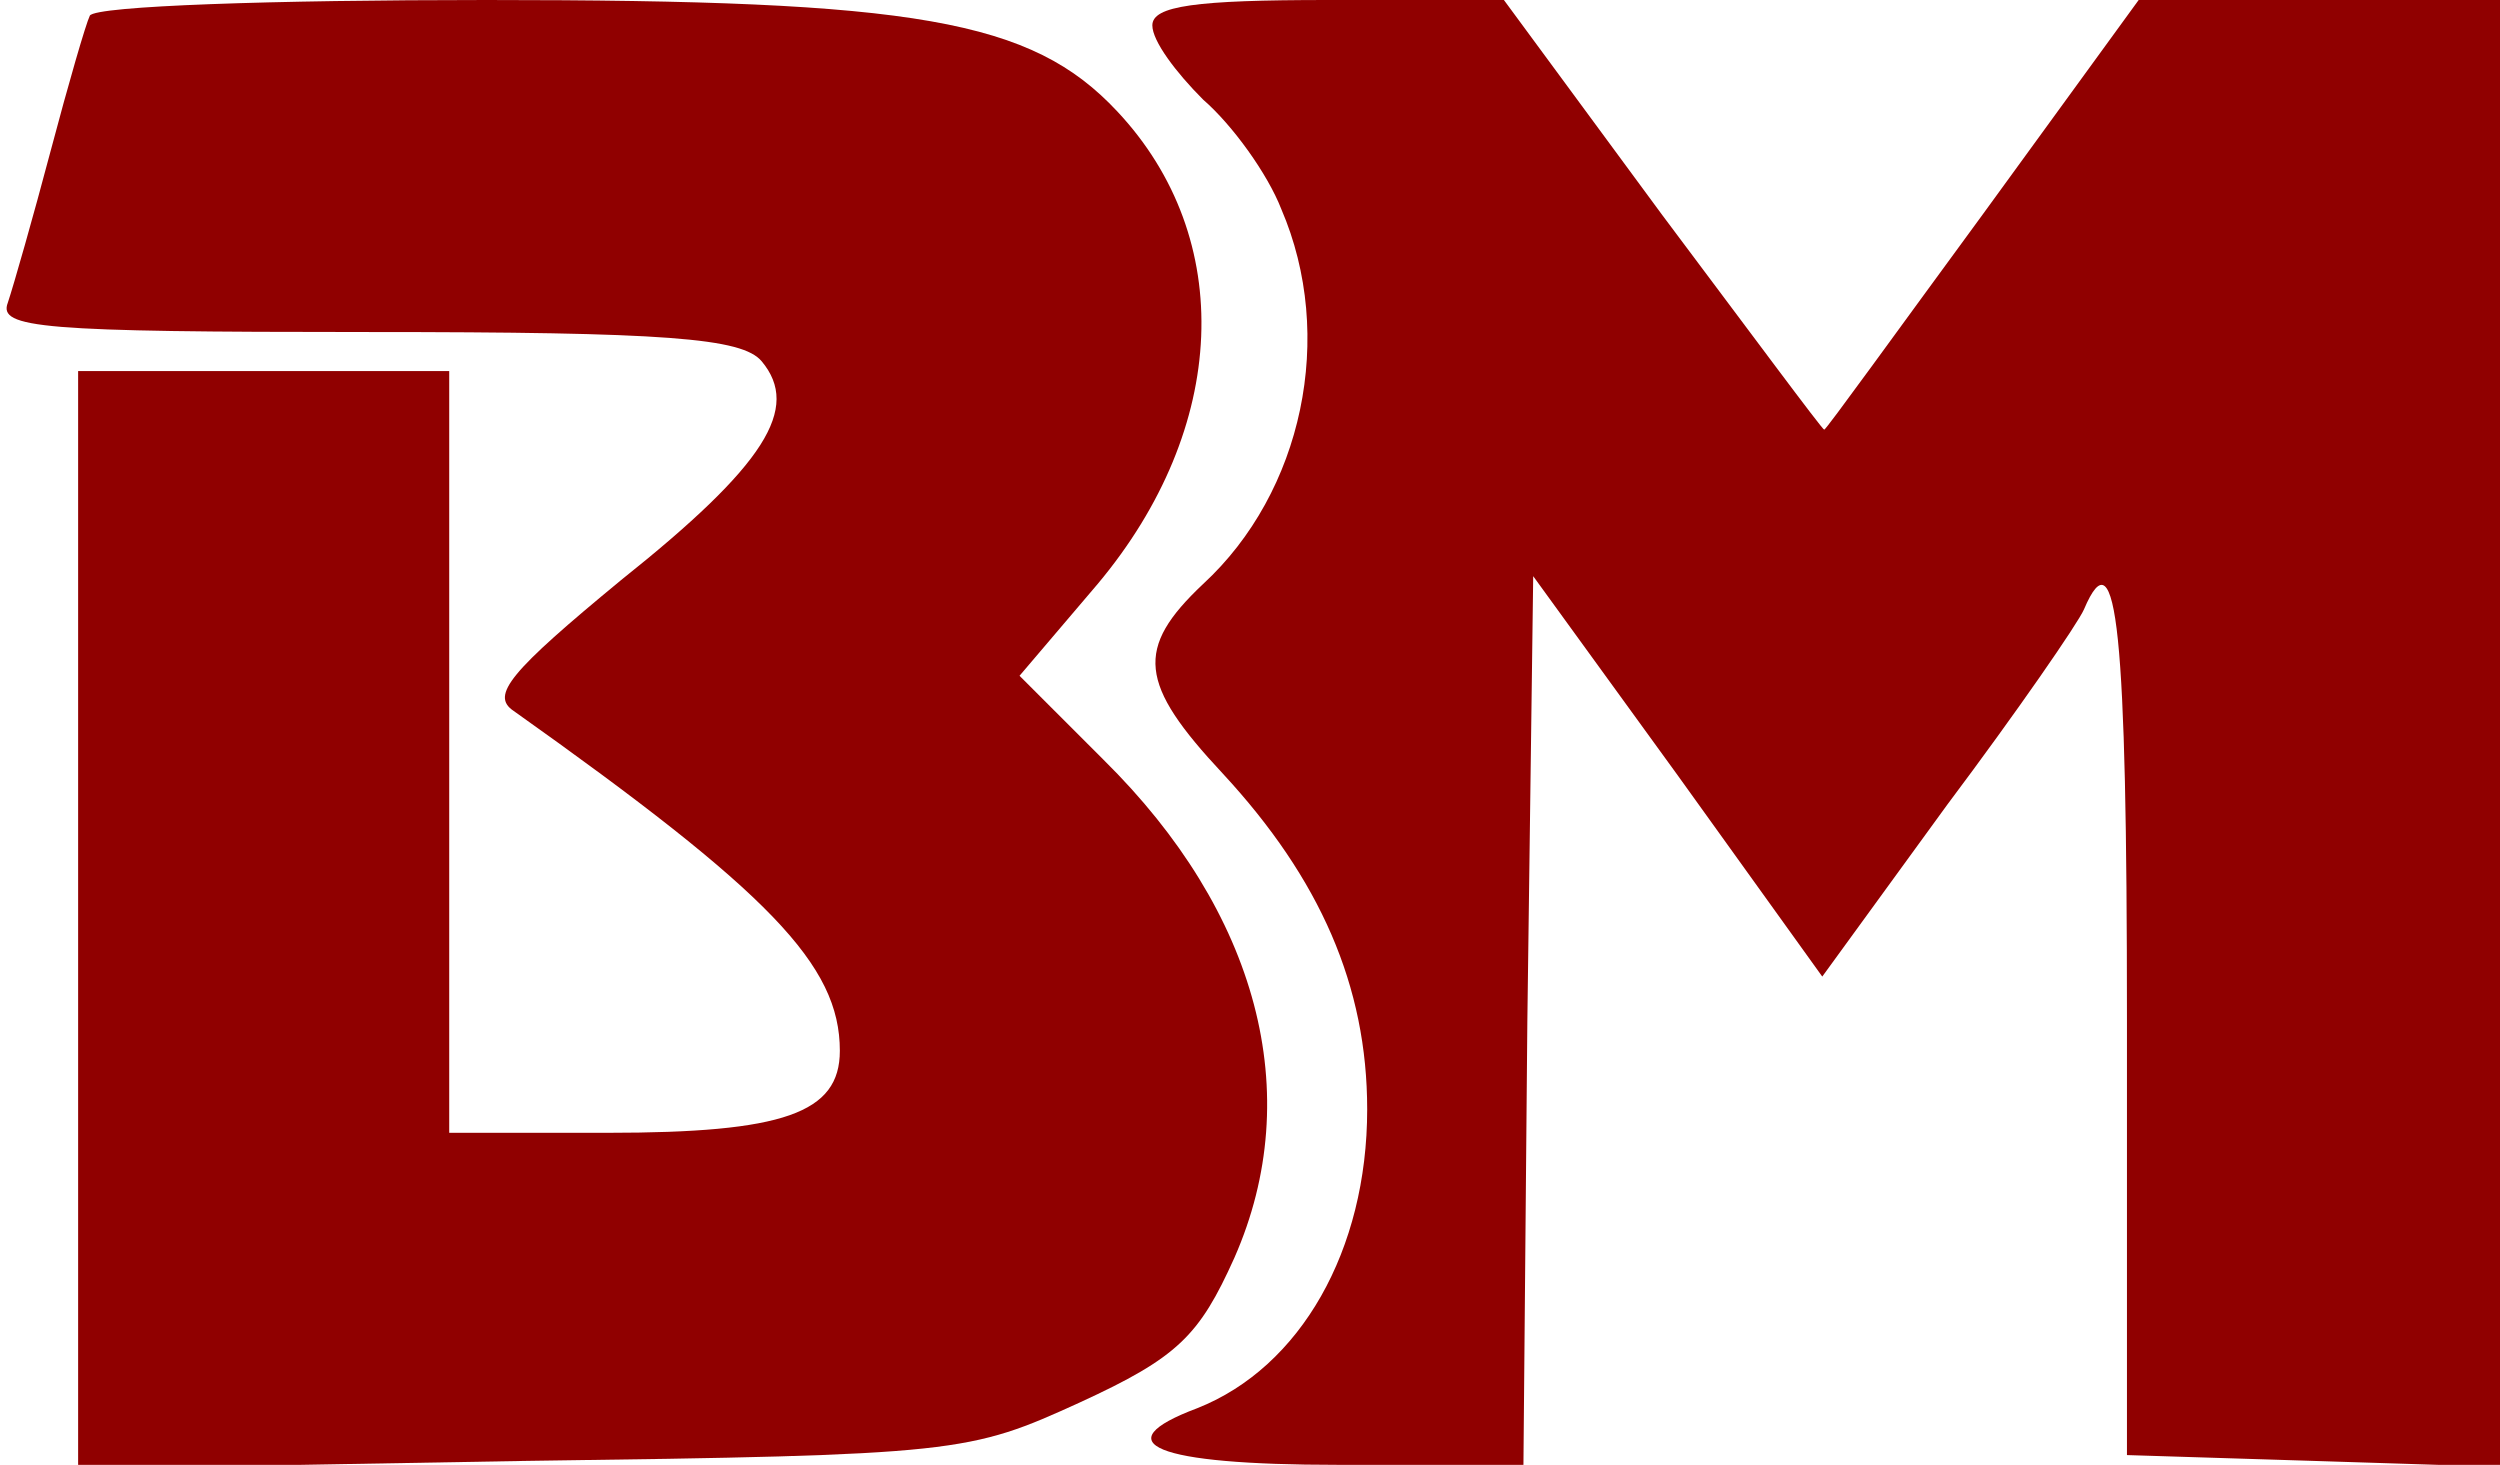
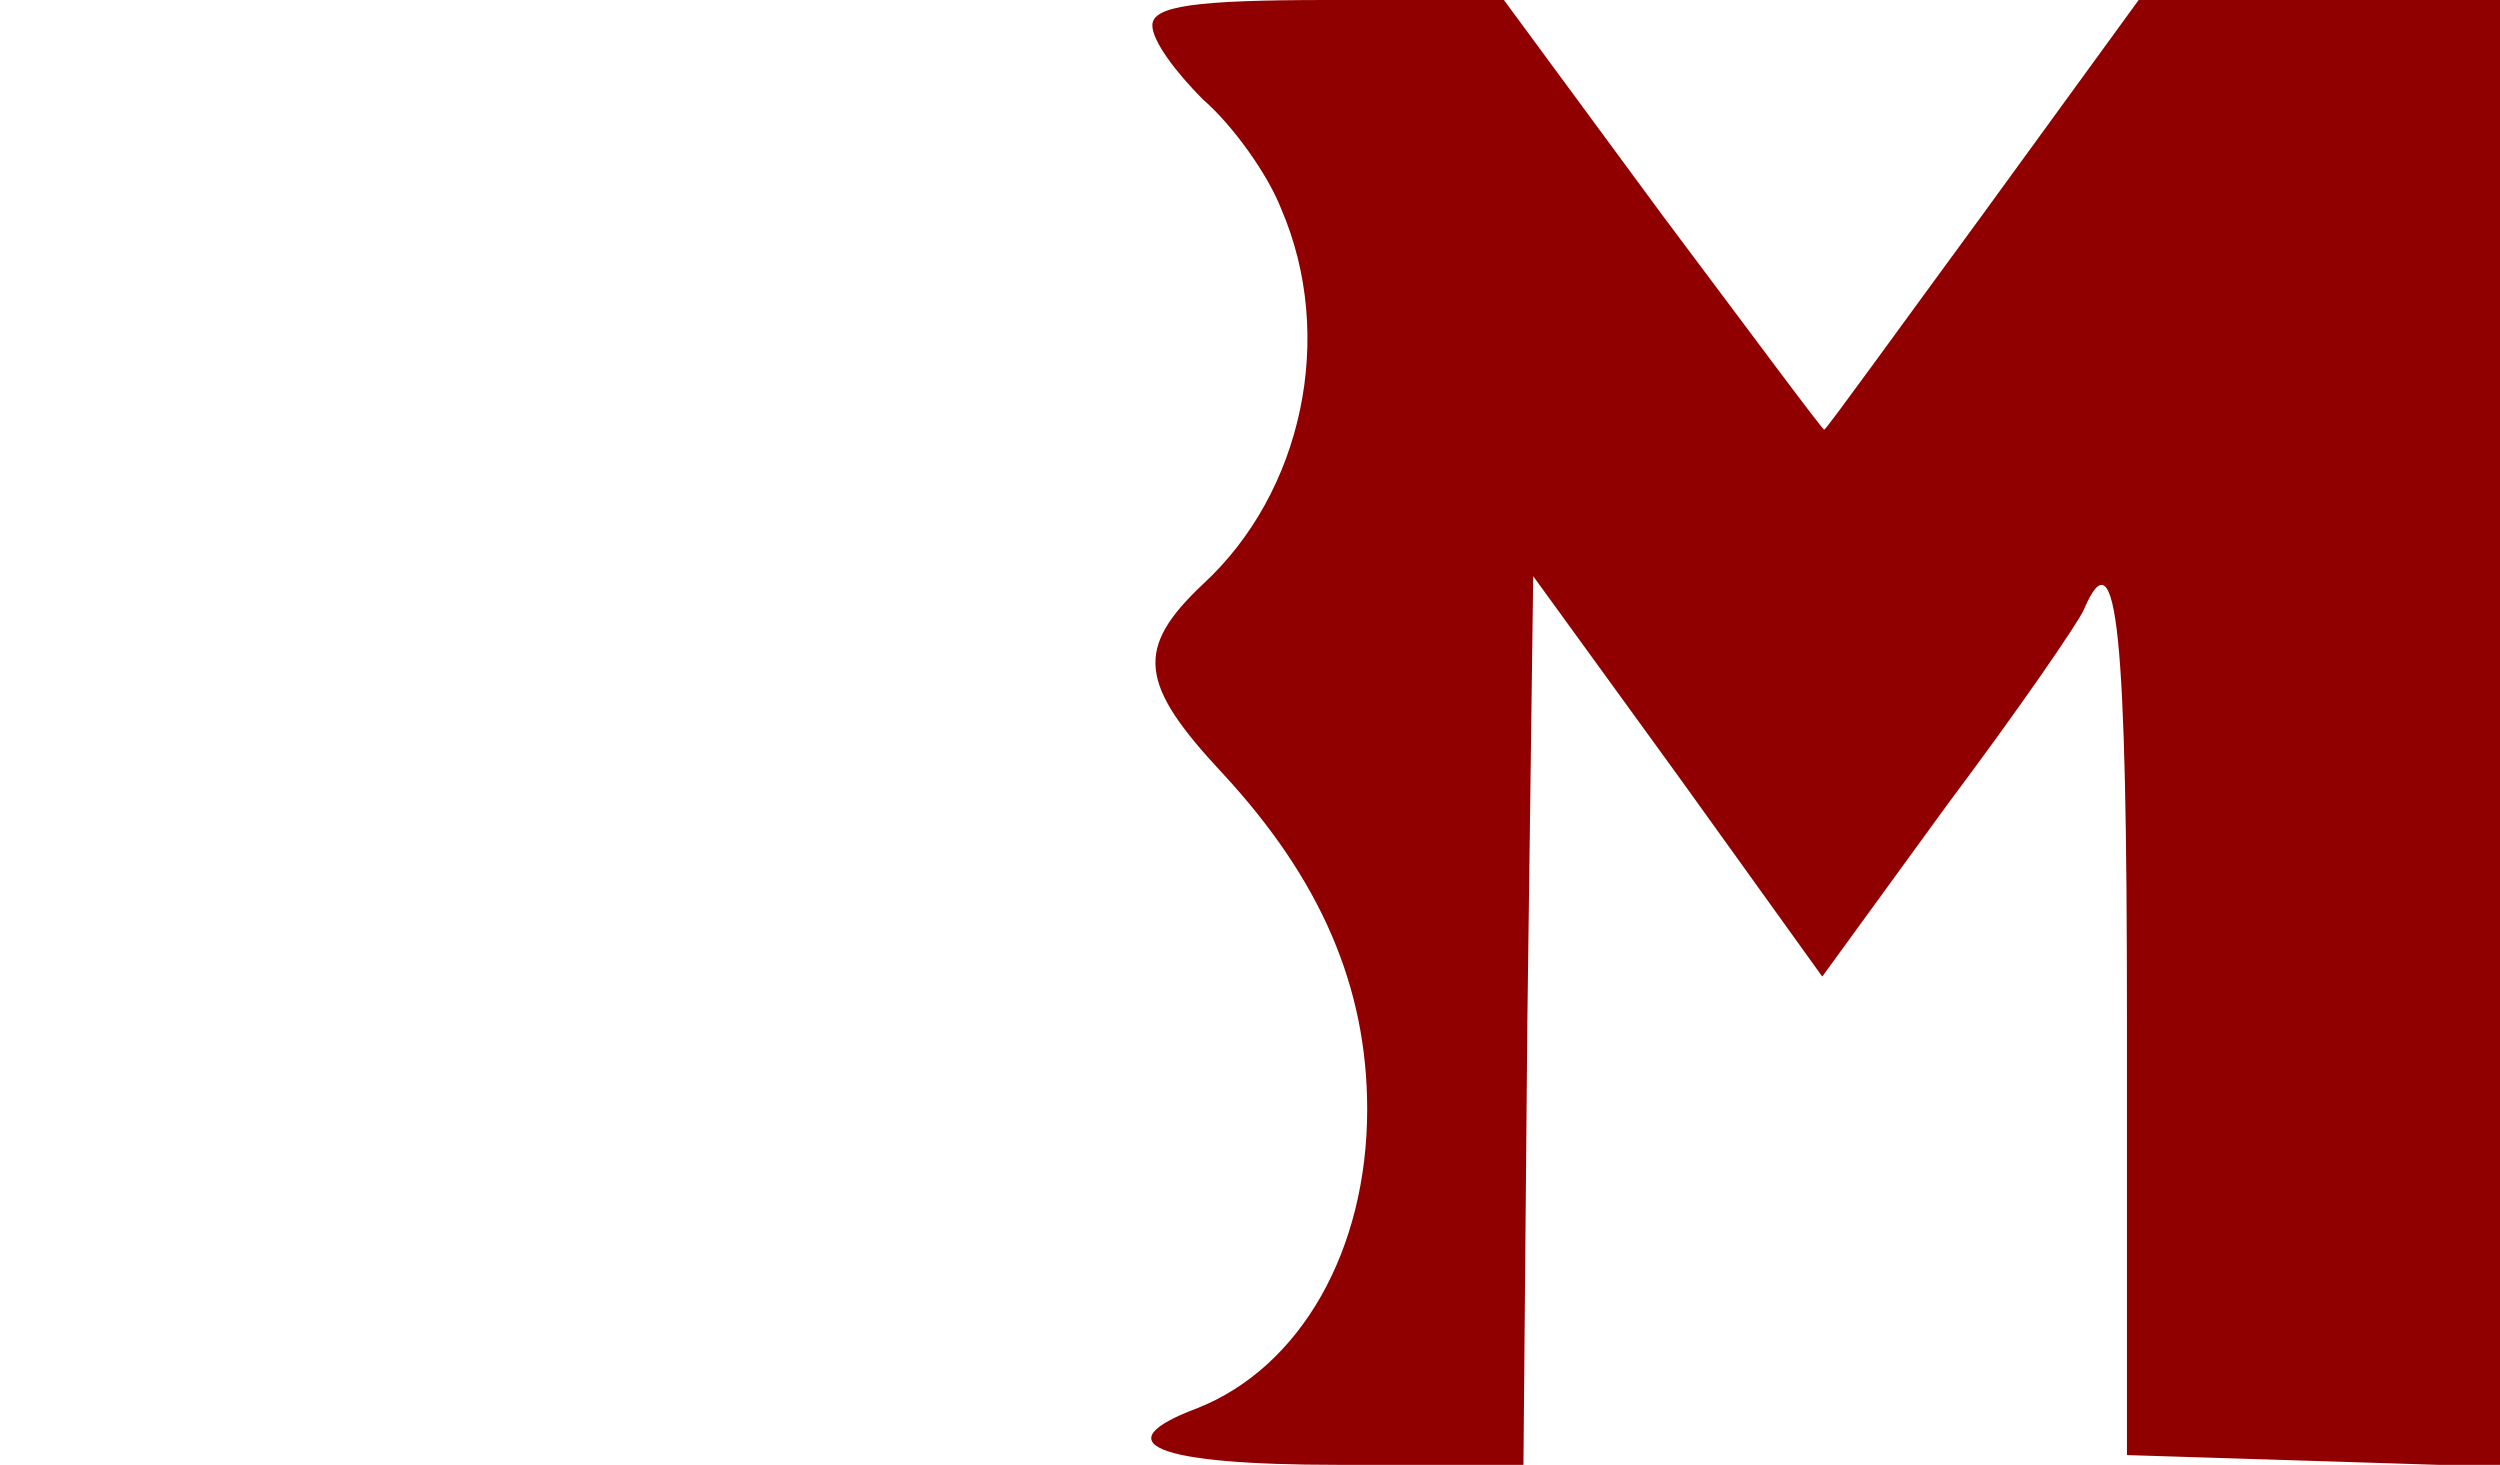
<svg xmlns="http://www.w3.org/2000/svg" version="1.0" width="128pt" height="75pt" viewBox="0 0 128 75" preserveAspectRatio="xMidYMid meet">
  <g transform="translate(0,75) scale(0.1,-0.1)" fill="#900000" stroke="none">
-     <path d="M46 742 c-2 -4 -11 -35 -20 -69 -9 -34 -19 -69 -22 -78 -5 -13 17 -15 184 -15 153 0 192 -3 202 -15 20 -24 2 -53 -72 -112 -57 -47 -67 -59 -55 -67 131 -93 167 -130 167 -174 0 -32 -29 -42 -119 -42 l-81 0 0 195 0 195 -95 0 -95 0 0 -281 0 -281 228 4 c223 3 228 4 285 30 50 23 61 34 79 74 37 84 12 177 -67 255 l-43 43 40 47 c67 80 71 177 10 242 -44 47 -103 57 -323 57 -109 0 -200 -3 -203 -8z" />
    <path d="M590 737 c0 -8 12 -24 26 -38 15 -13 33 -38 40 -56 28 -65 11 -145 -40 -192 -35 -33 -33 -51 10 -97 50 -54 74 -109 74 -172 0 -72 -34 -132 -87 -153 -48 -18 -22 -29 72 -29 l95 0 2 227 3 228 74 -102 74 -103 64 88 c36 48 67 93 70 100 17 40 22 -12 22 -210 l0 -223 96 -3 95 -3 0 376 0 375 -93 0 -92 0 -80 -110 c-44 -60 -80 -110 -81 -110 -1 0 -38 50 -83 110 l-81 110 -90 0 c-68 0 -90 -3 -90 -13z" />
  </g>
</svg>